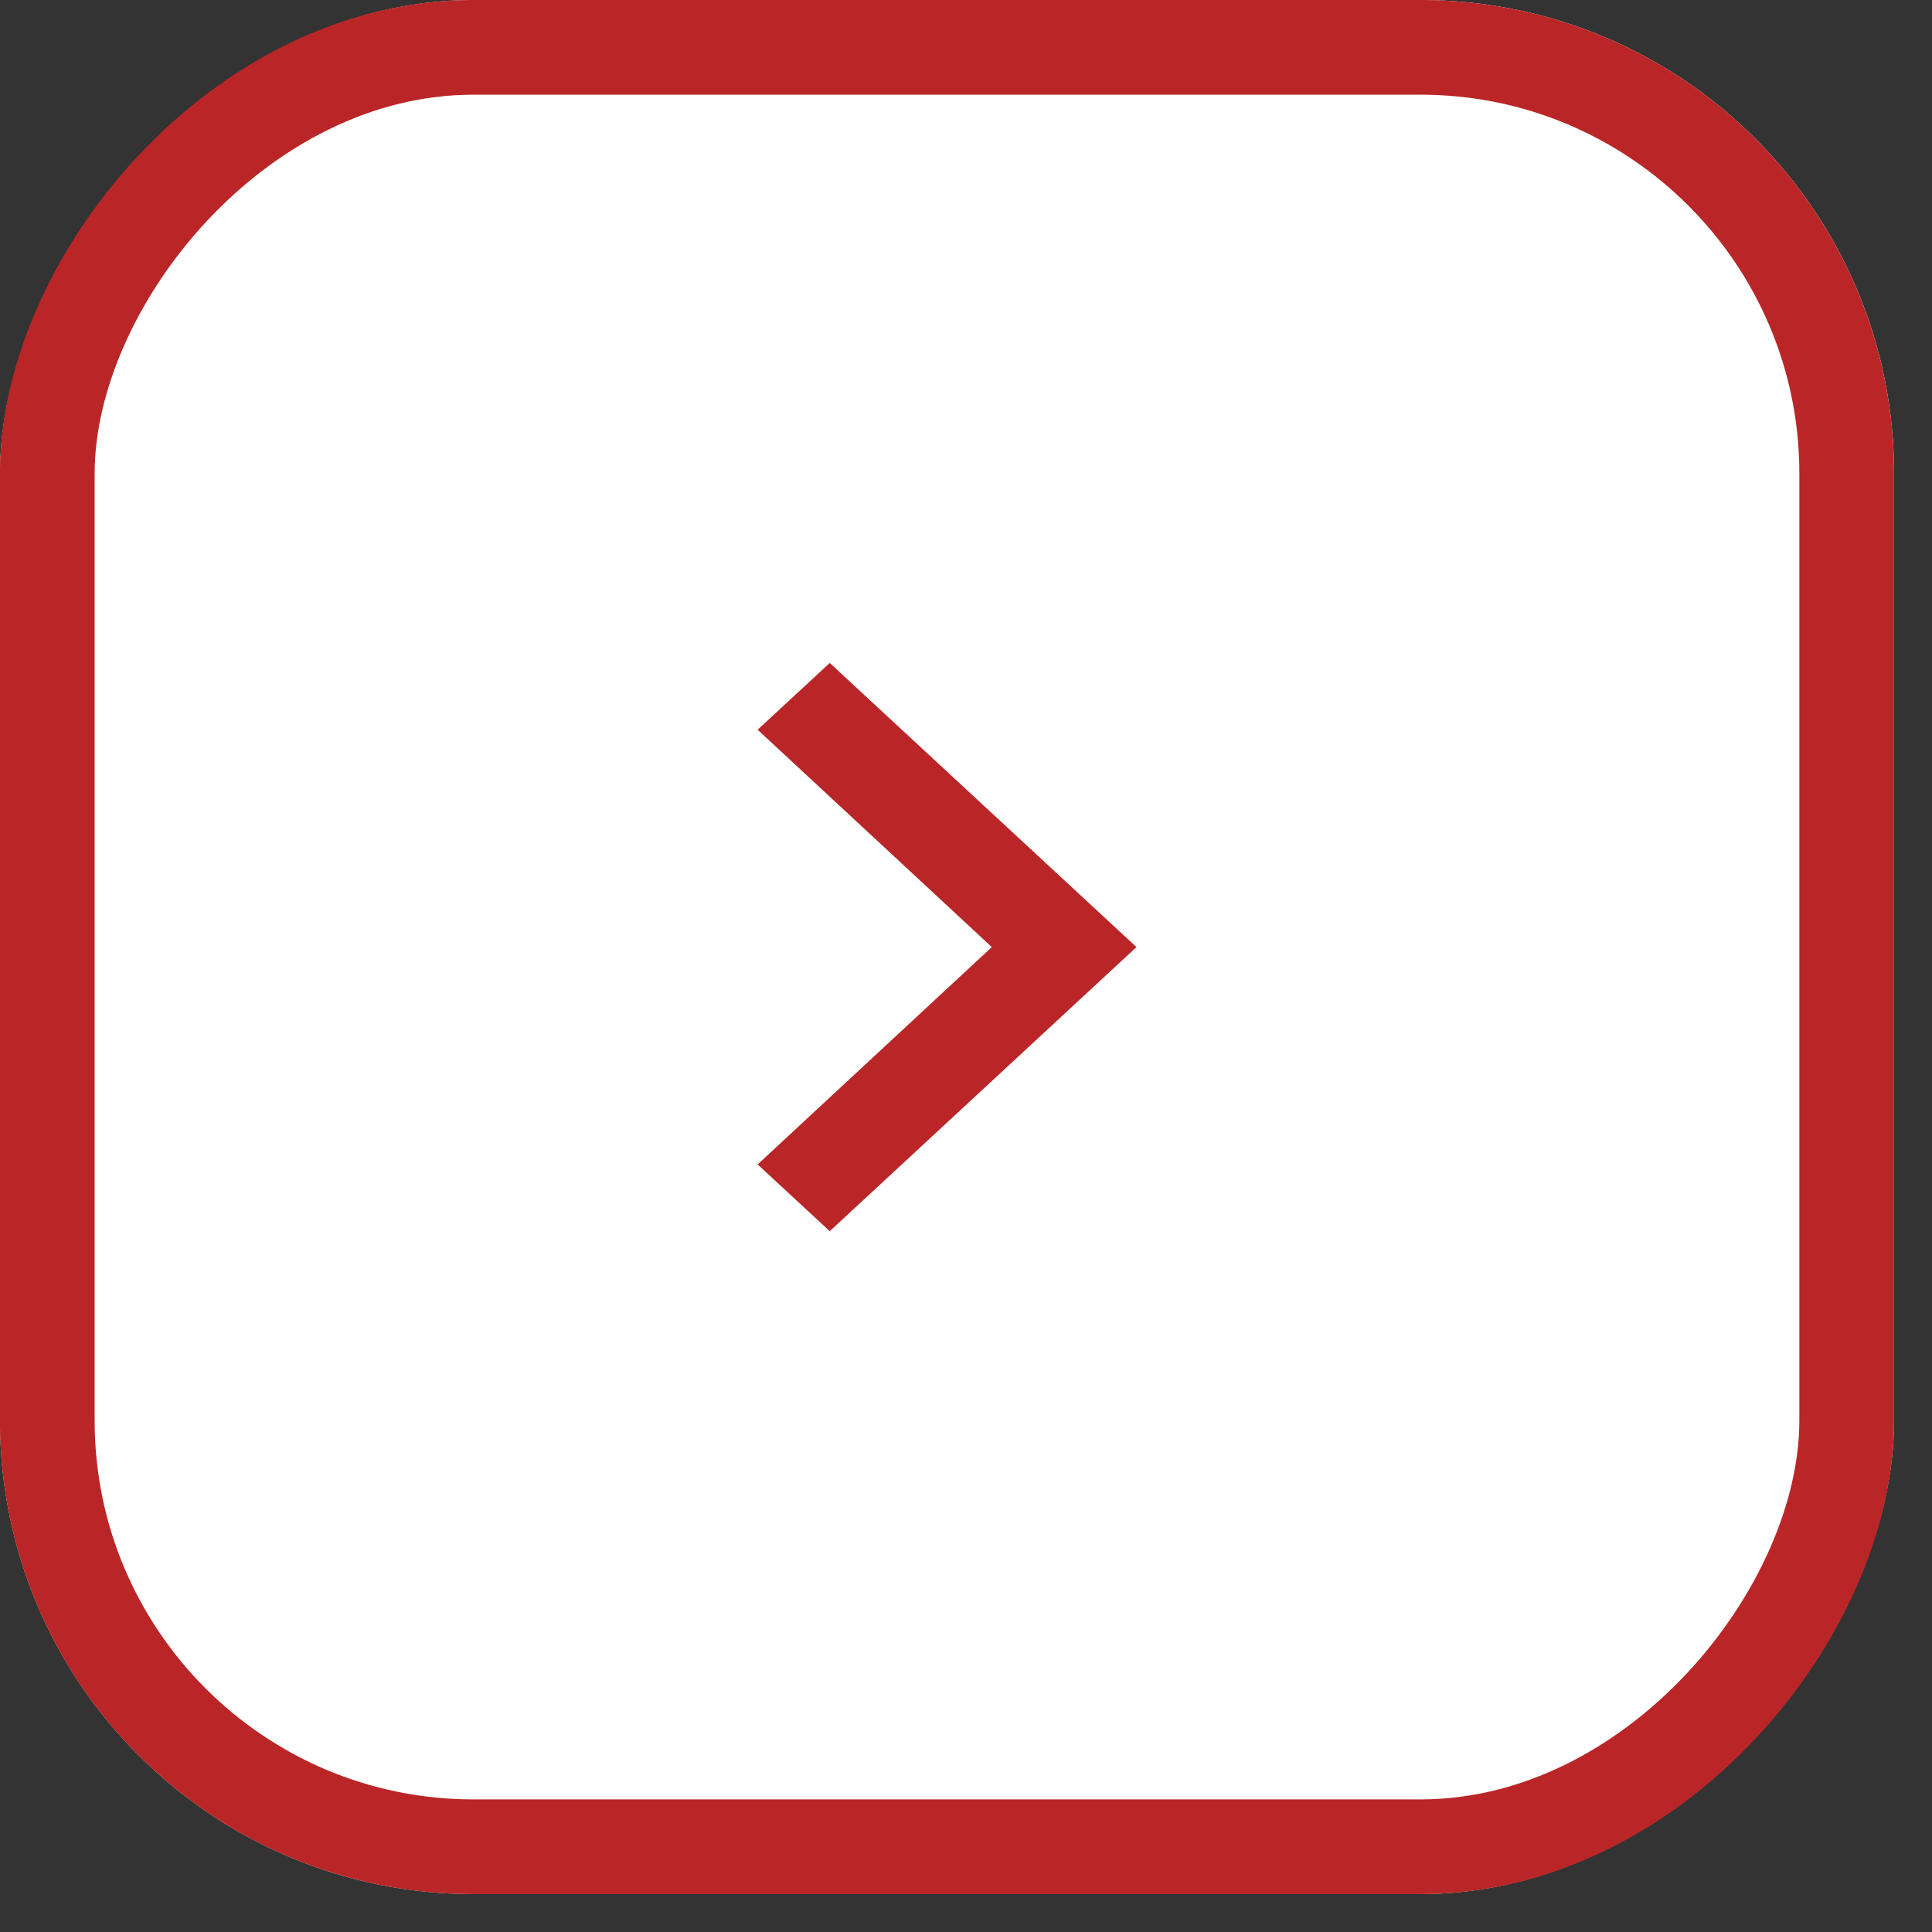
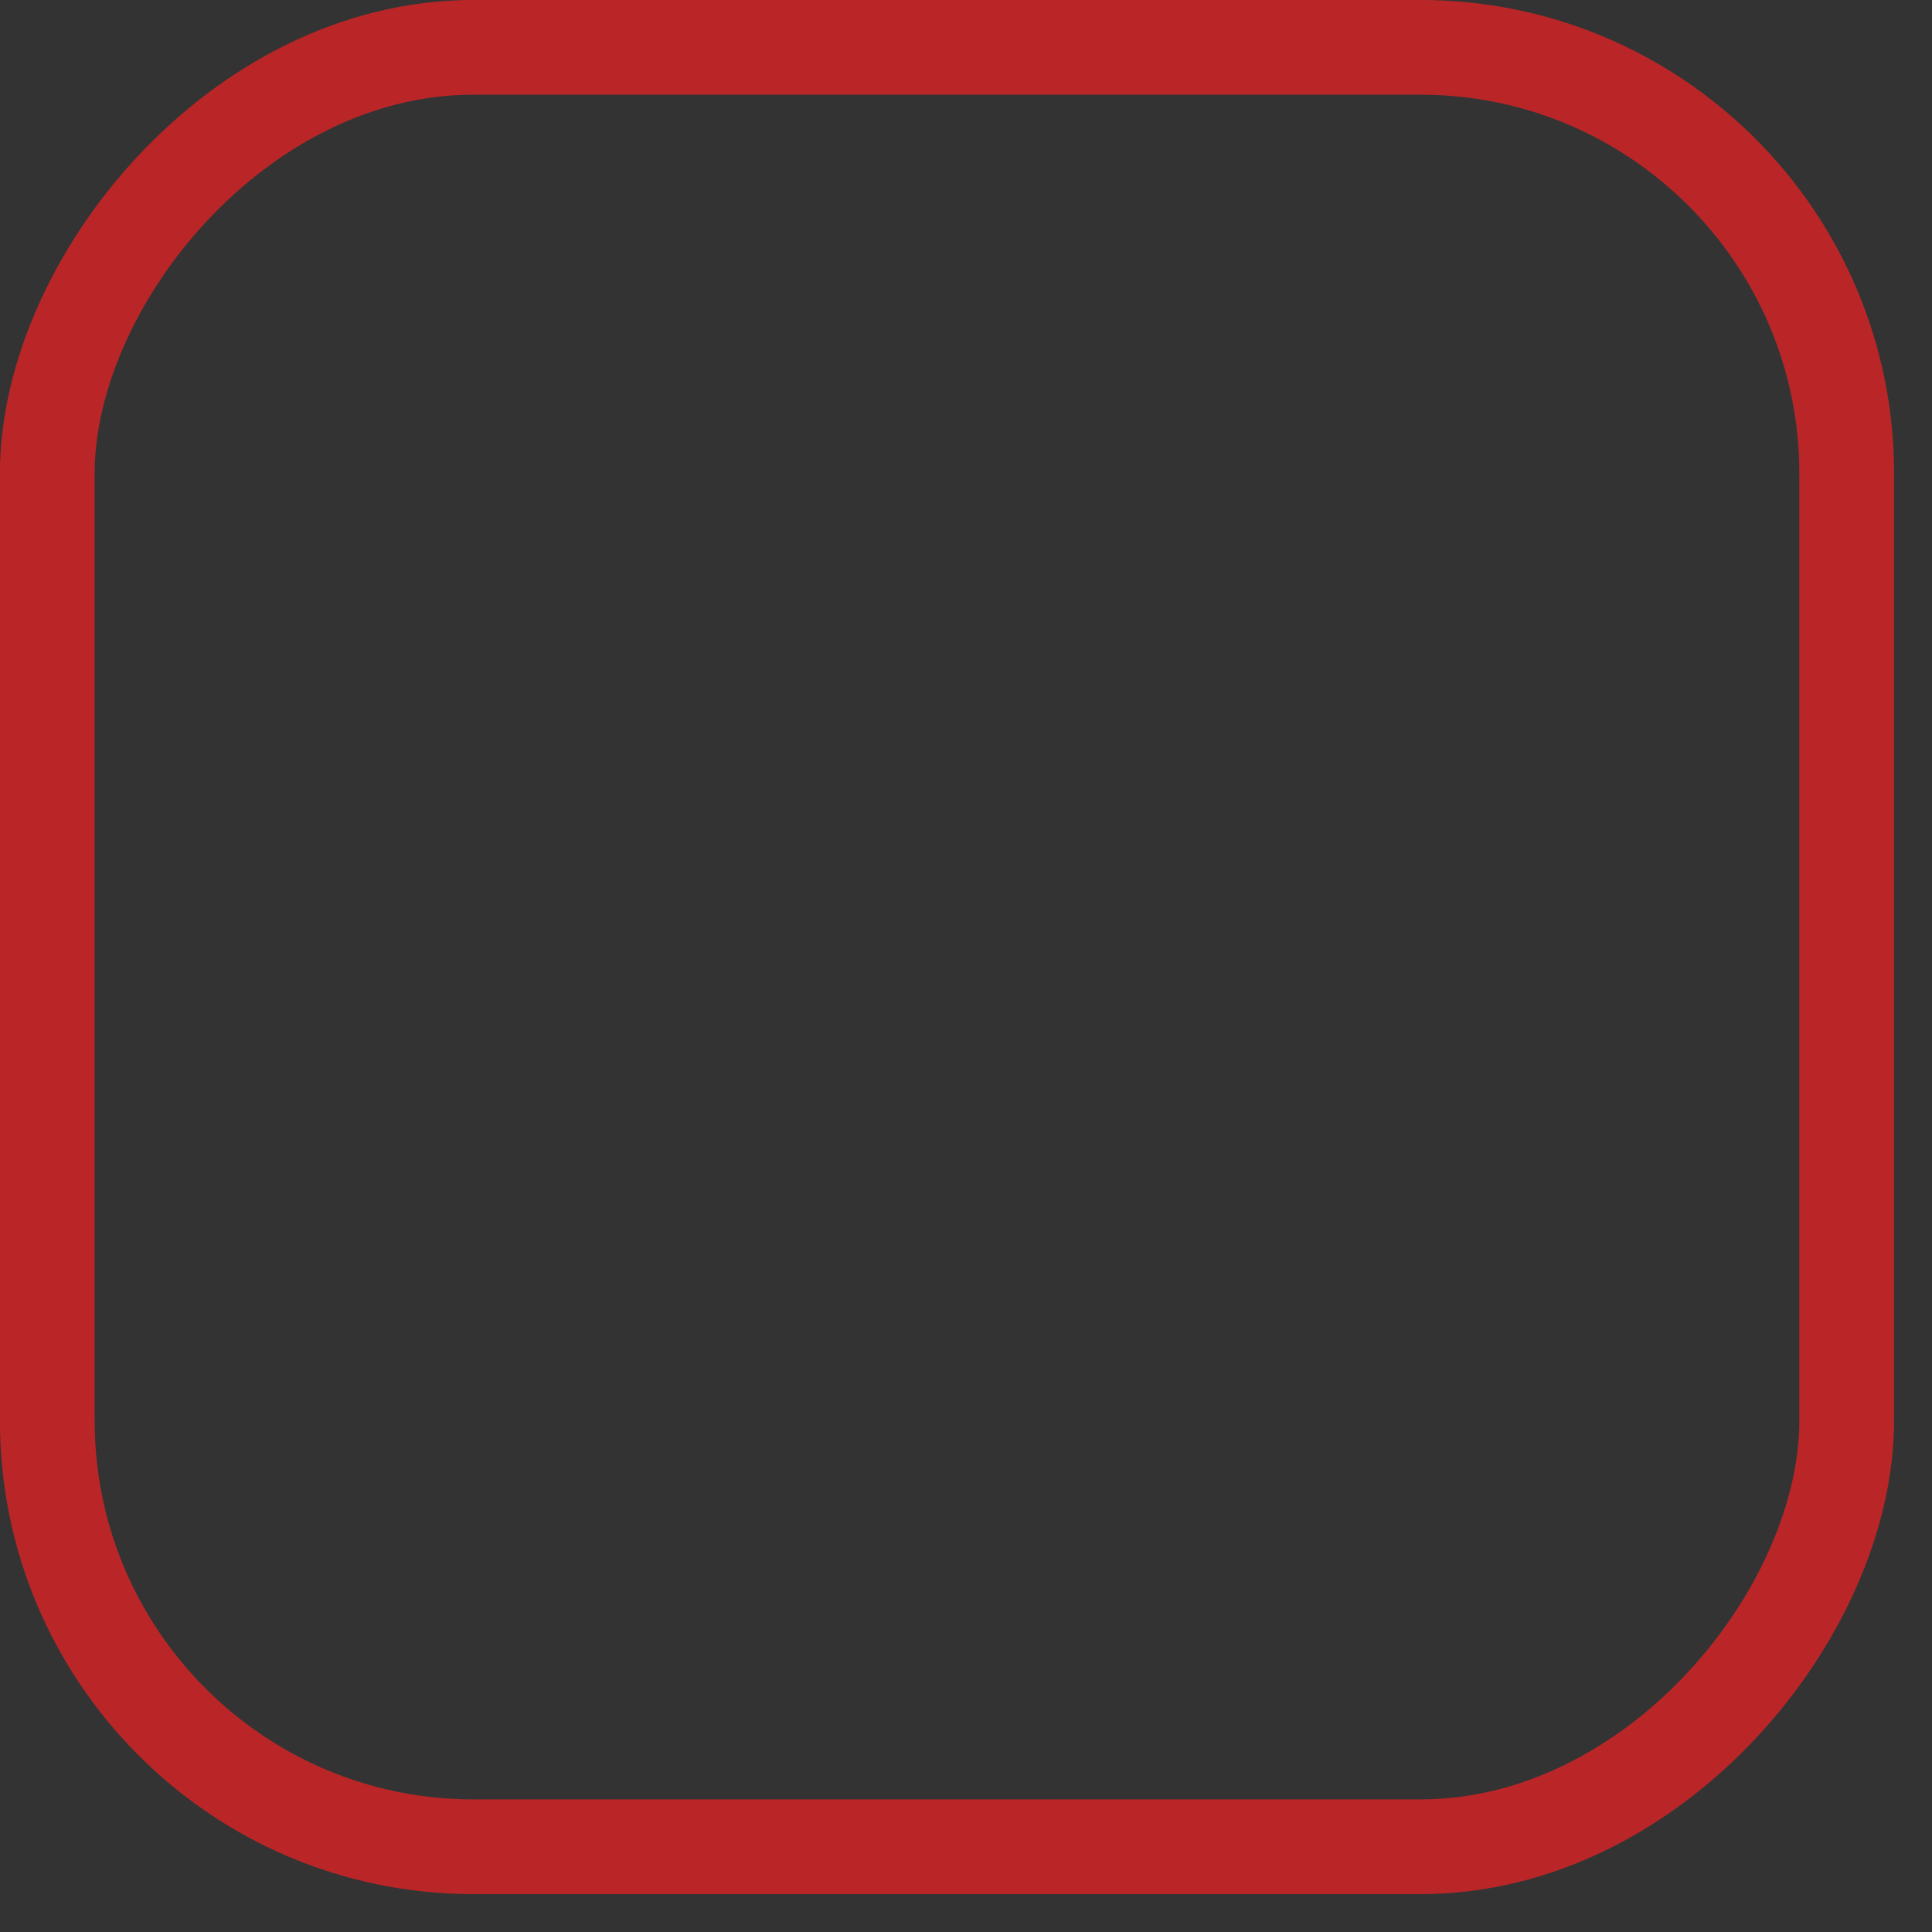
<svg xmlns="http://www.w3.org/2000/svg" width="34" height="34" viewBox="0 0 34 34" fill="none">
  <rect x="0" y="0" width="34" height="34" fill="#333333" stroke="none" />
  <g clip-path="url(#clip0_116_42)">
-     <rect width="33.333" height="33.333" rx="8.333" transform="matrix(-1 0 0 1 33.333 0)" fill="white" />
-     <path d="M13.333 20.492L17.454 16.667L13.333 12.842L14.602 11.667L20 16.667L14.602 21.667L13.333 20.492Z" fill="#BA2627" />
+     <path d="M13.333 20.492L17.454 16.667L13.333 12.842L14.602 11.667L20 16.667L13.333 20.492Z" fill="#BA2627" />
  </g>
  <rect x="-0.833" y="0.833" width="31.667" height="31.667" rx="7.5" transform="matrix(-1 0 0 1 31.666 0)" stroke="#BA2627" stroke-width="1.667" />
  <defs>
    <clipPath id="clip0_116_42">
-       <rect width="33.333" height="33.333" rx="8.333" transform="matrix(-1 0 0 1 33.333 0)" fill="white" />
-     </clipPath>
+       </clipPath>
  </defs>
</svg>